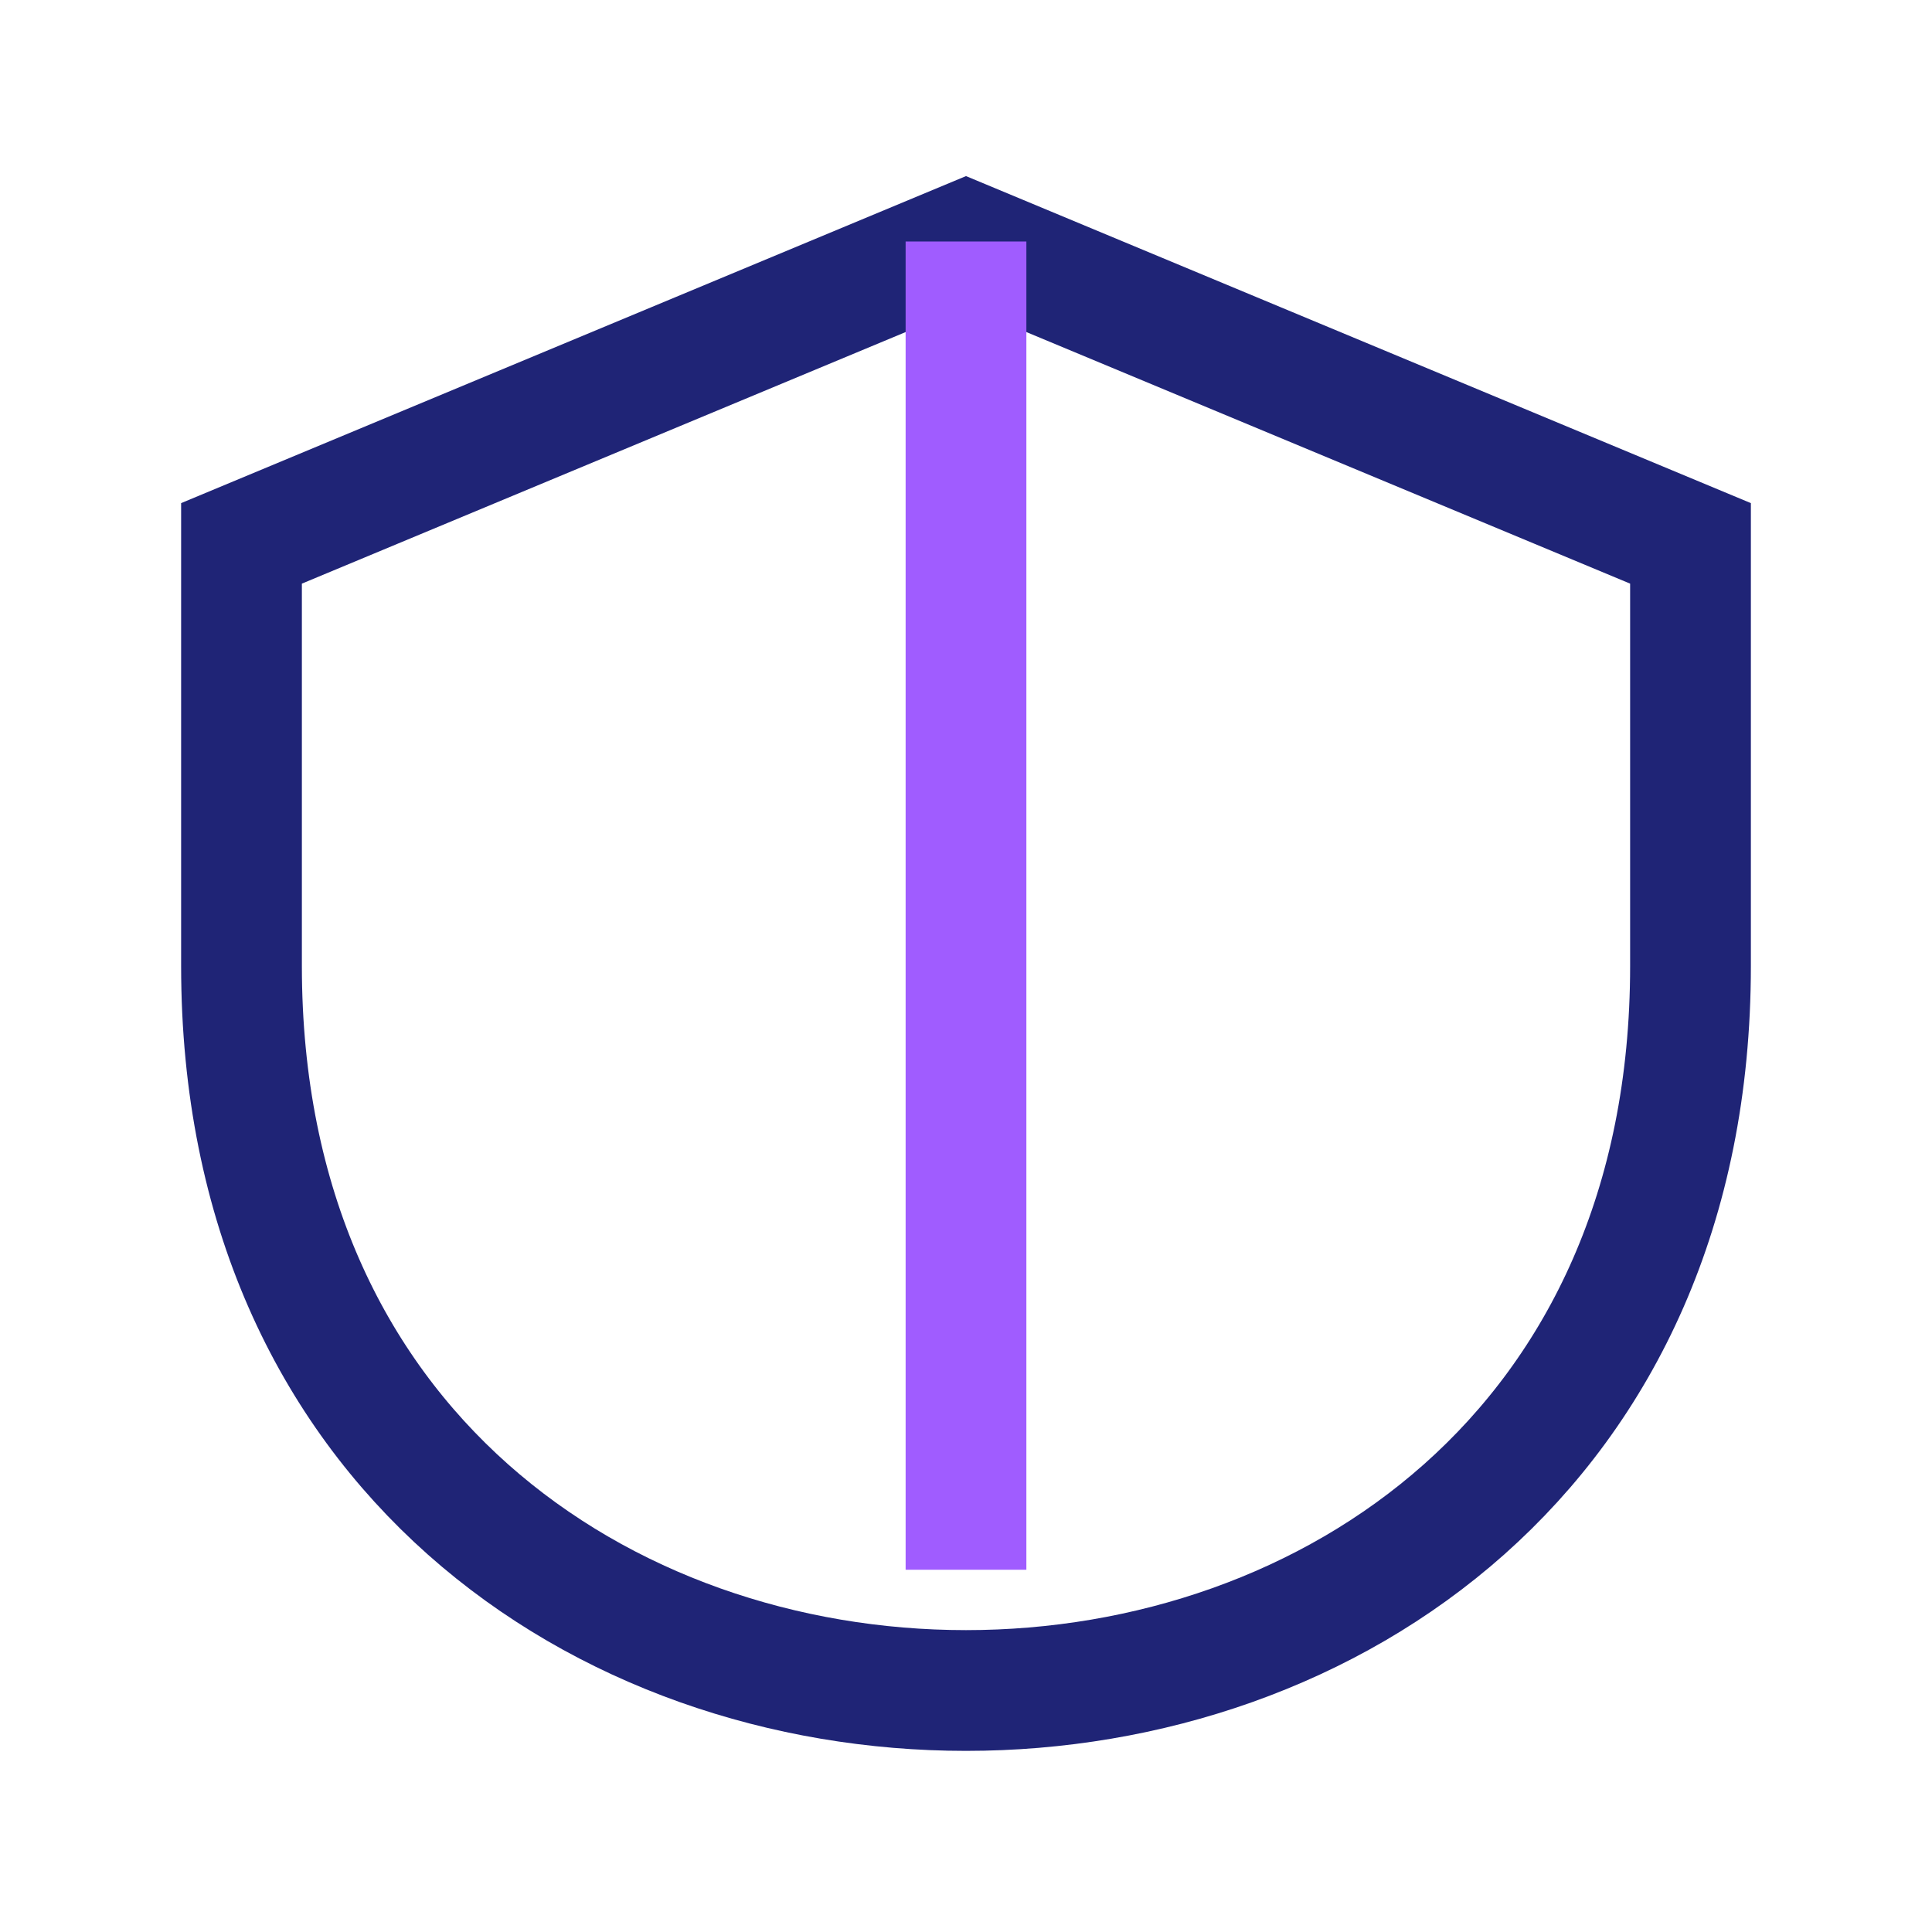
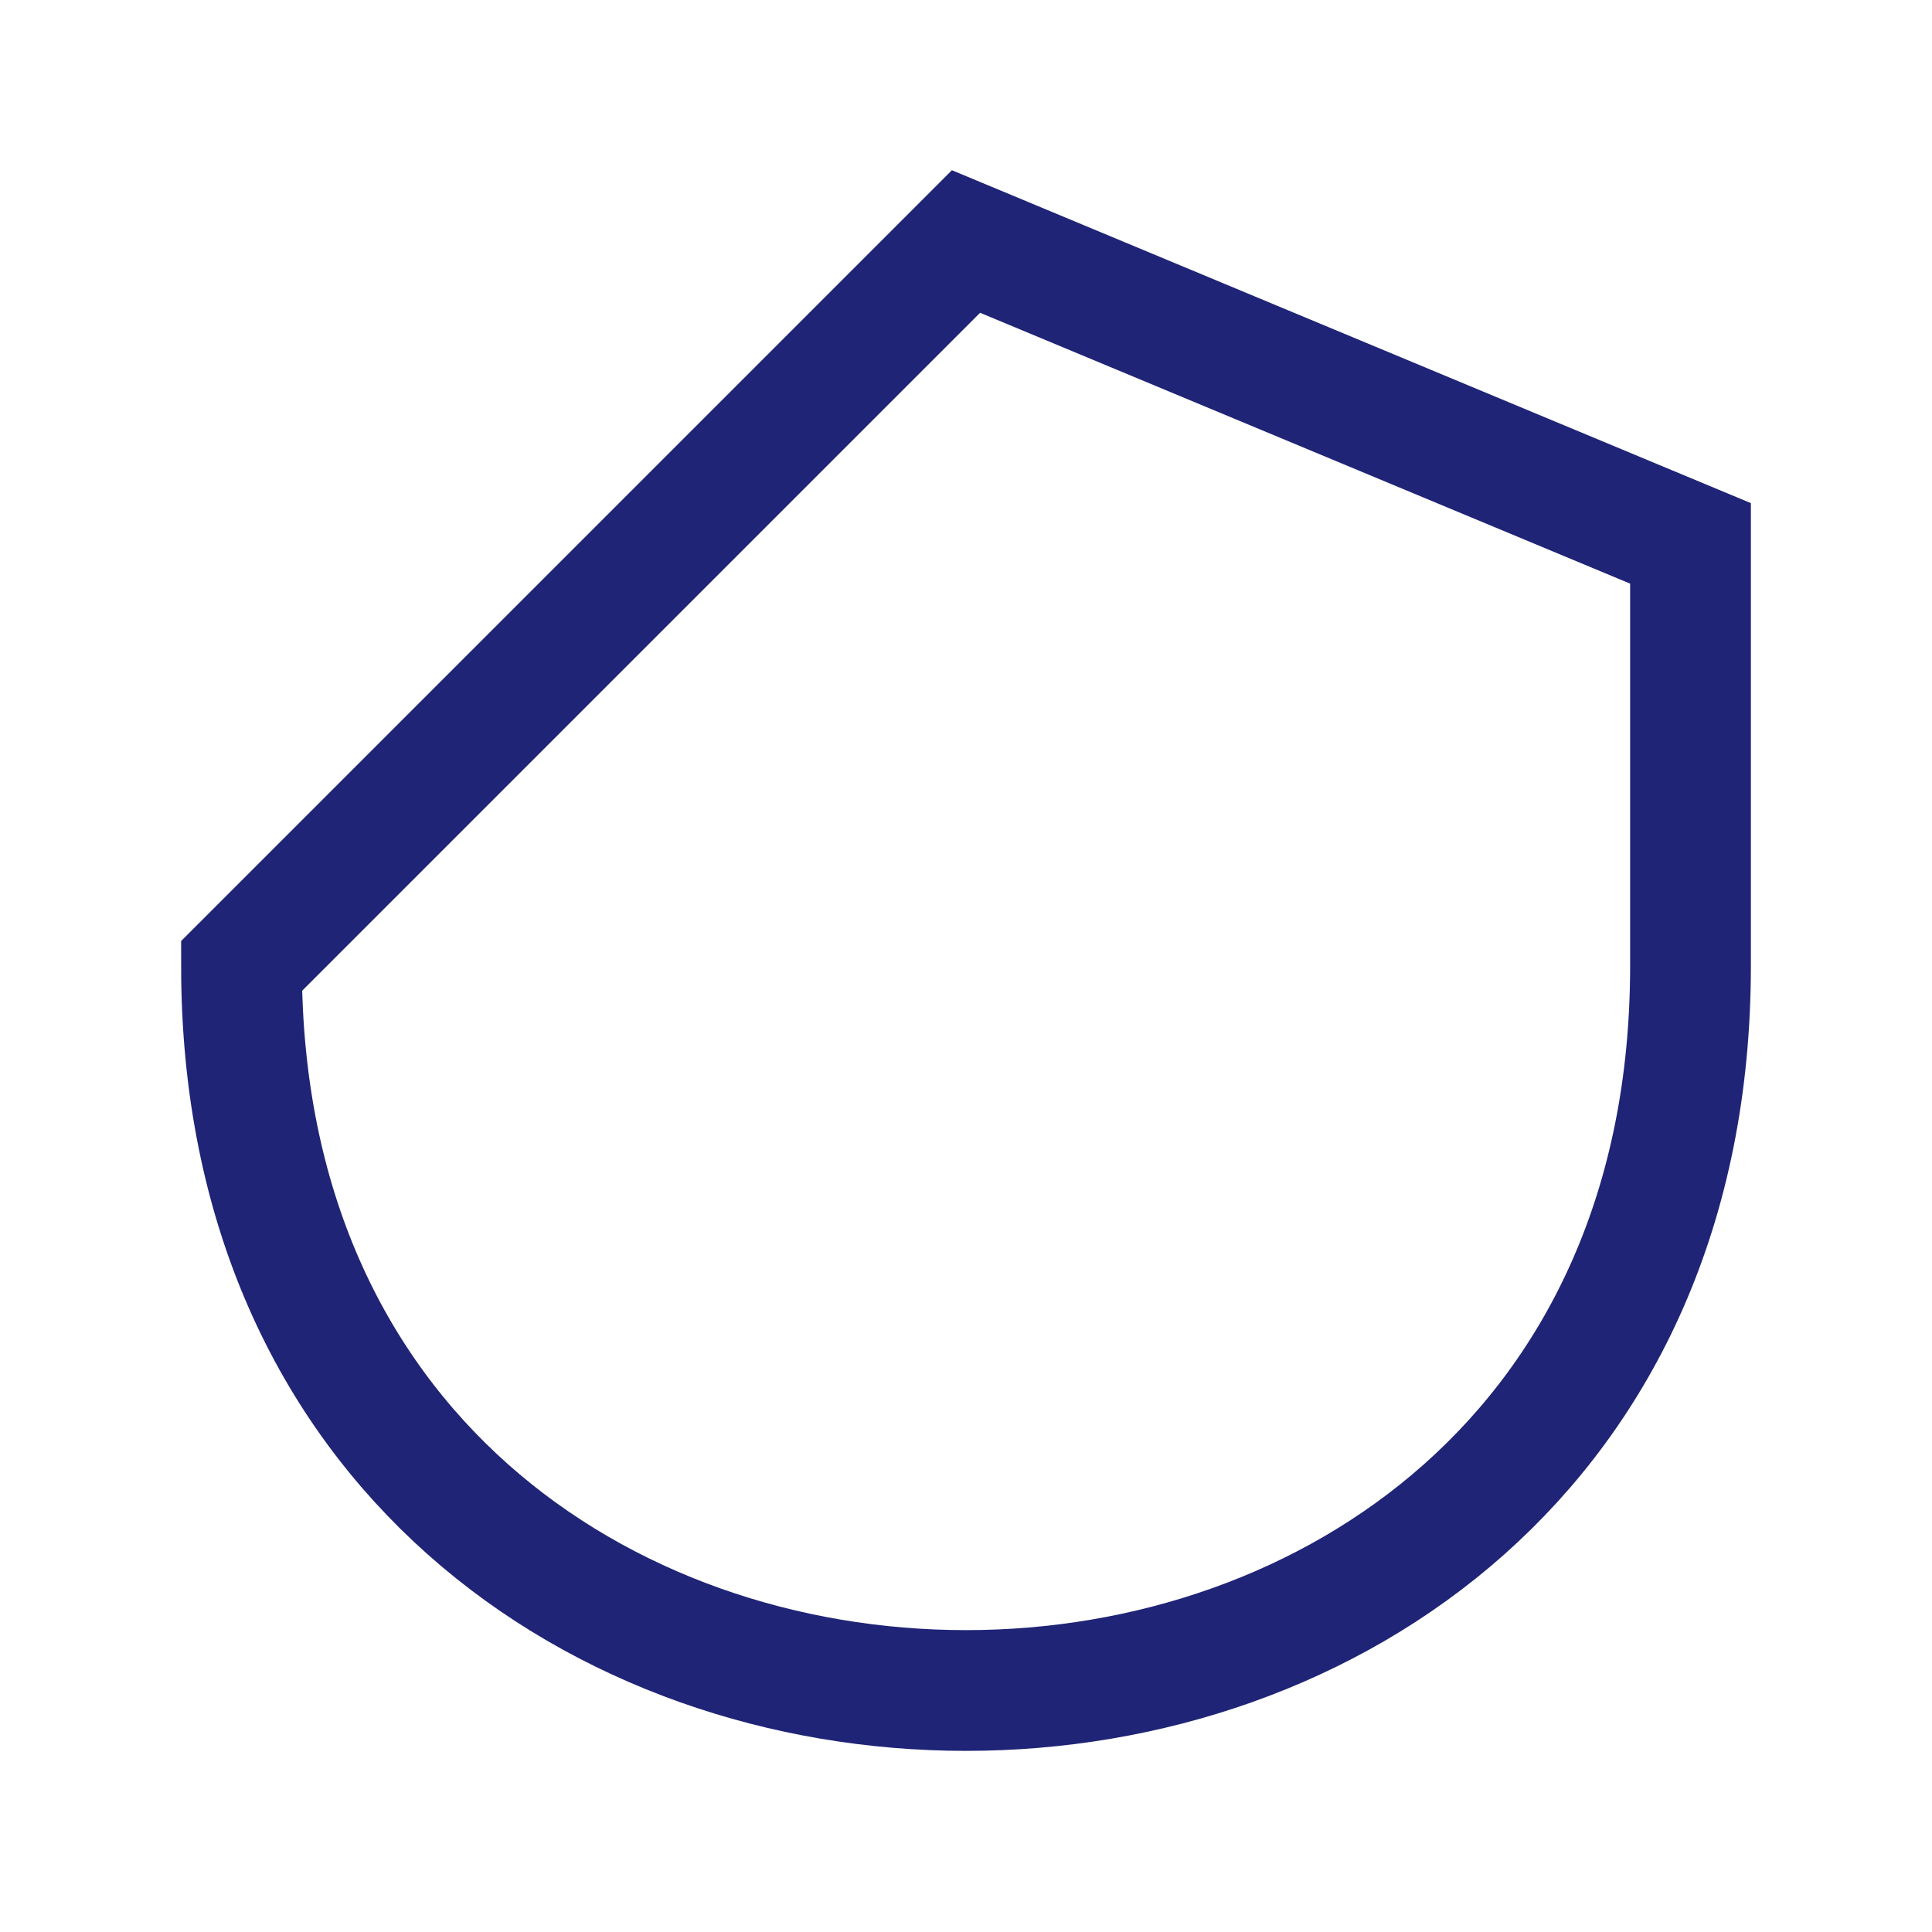
<svg xmlns="http://www.w3.org/2000/svg" width="32" height="32" viewBox="0 0 32 32">
-   <path d="M16 4l12 5v7c0 8-6 12-12 12S4 24 4 16V9z" fill="none" stroke="#1F2476" stroke-width="2" />
-   <path d="M16 4v22" stroke="#A05CFF" stroke-width="2" />
+   <path d="M16 4l12 5v7c0 8-6 12-12 12S4 24 4 16z" fill="none" stroke="#1F2476" stroke-width="2" />
</svg>